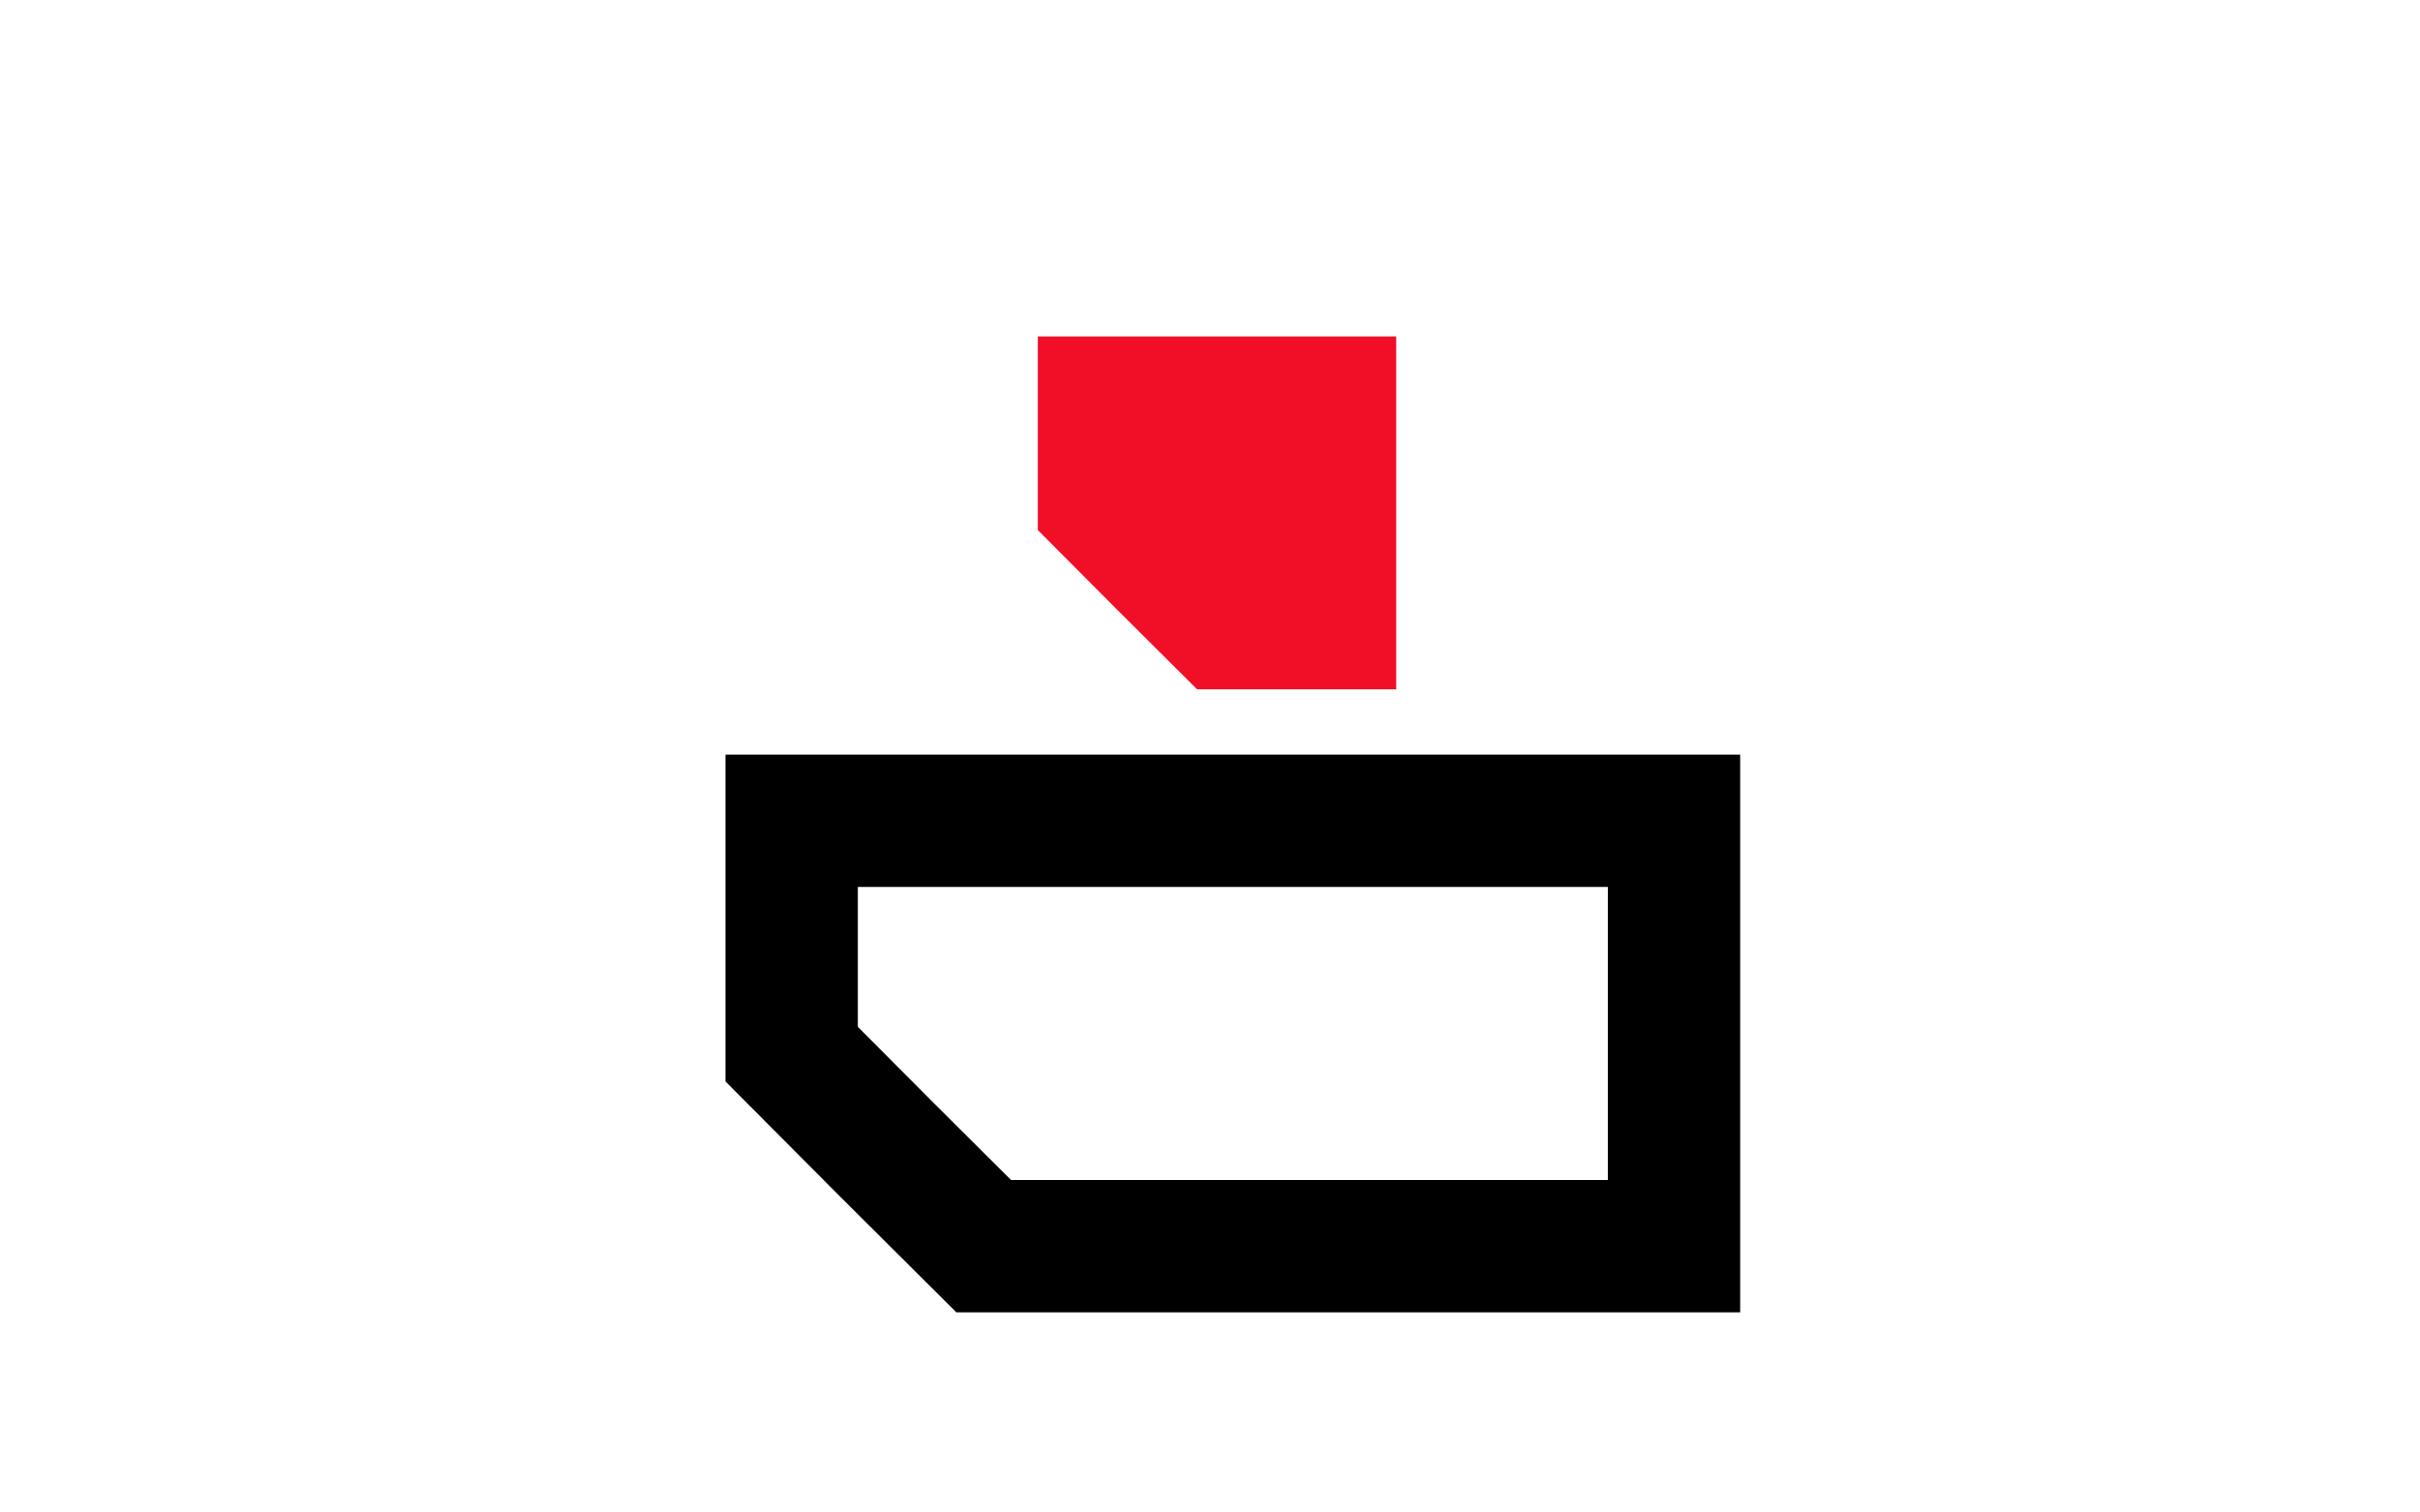
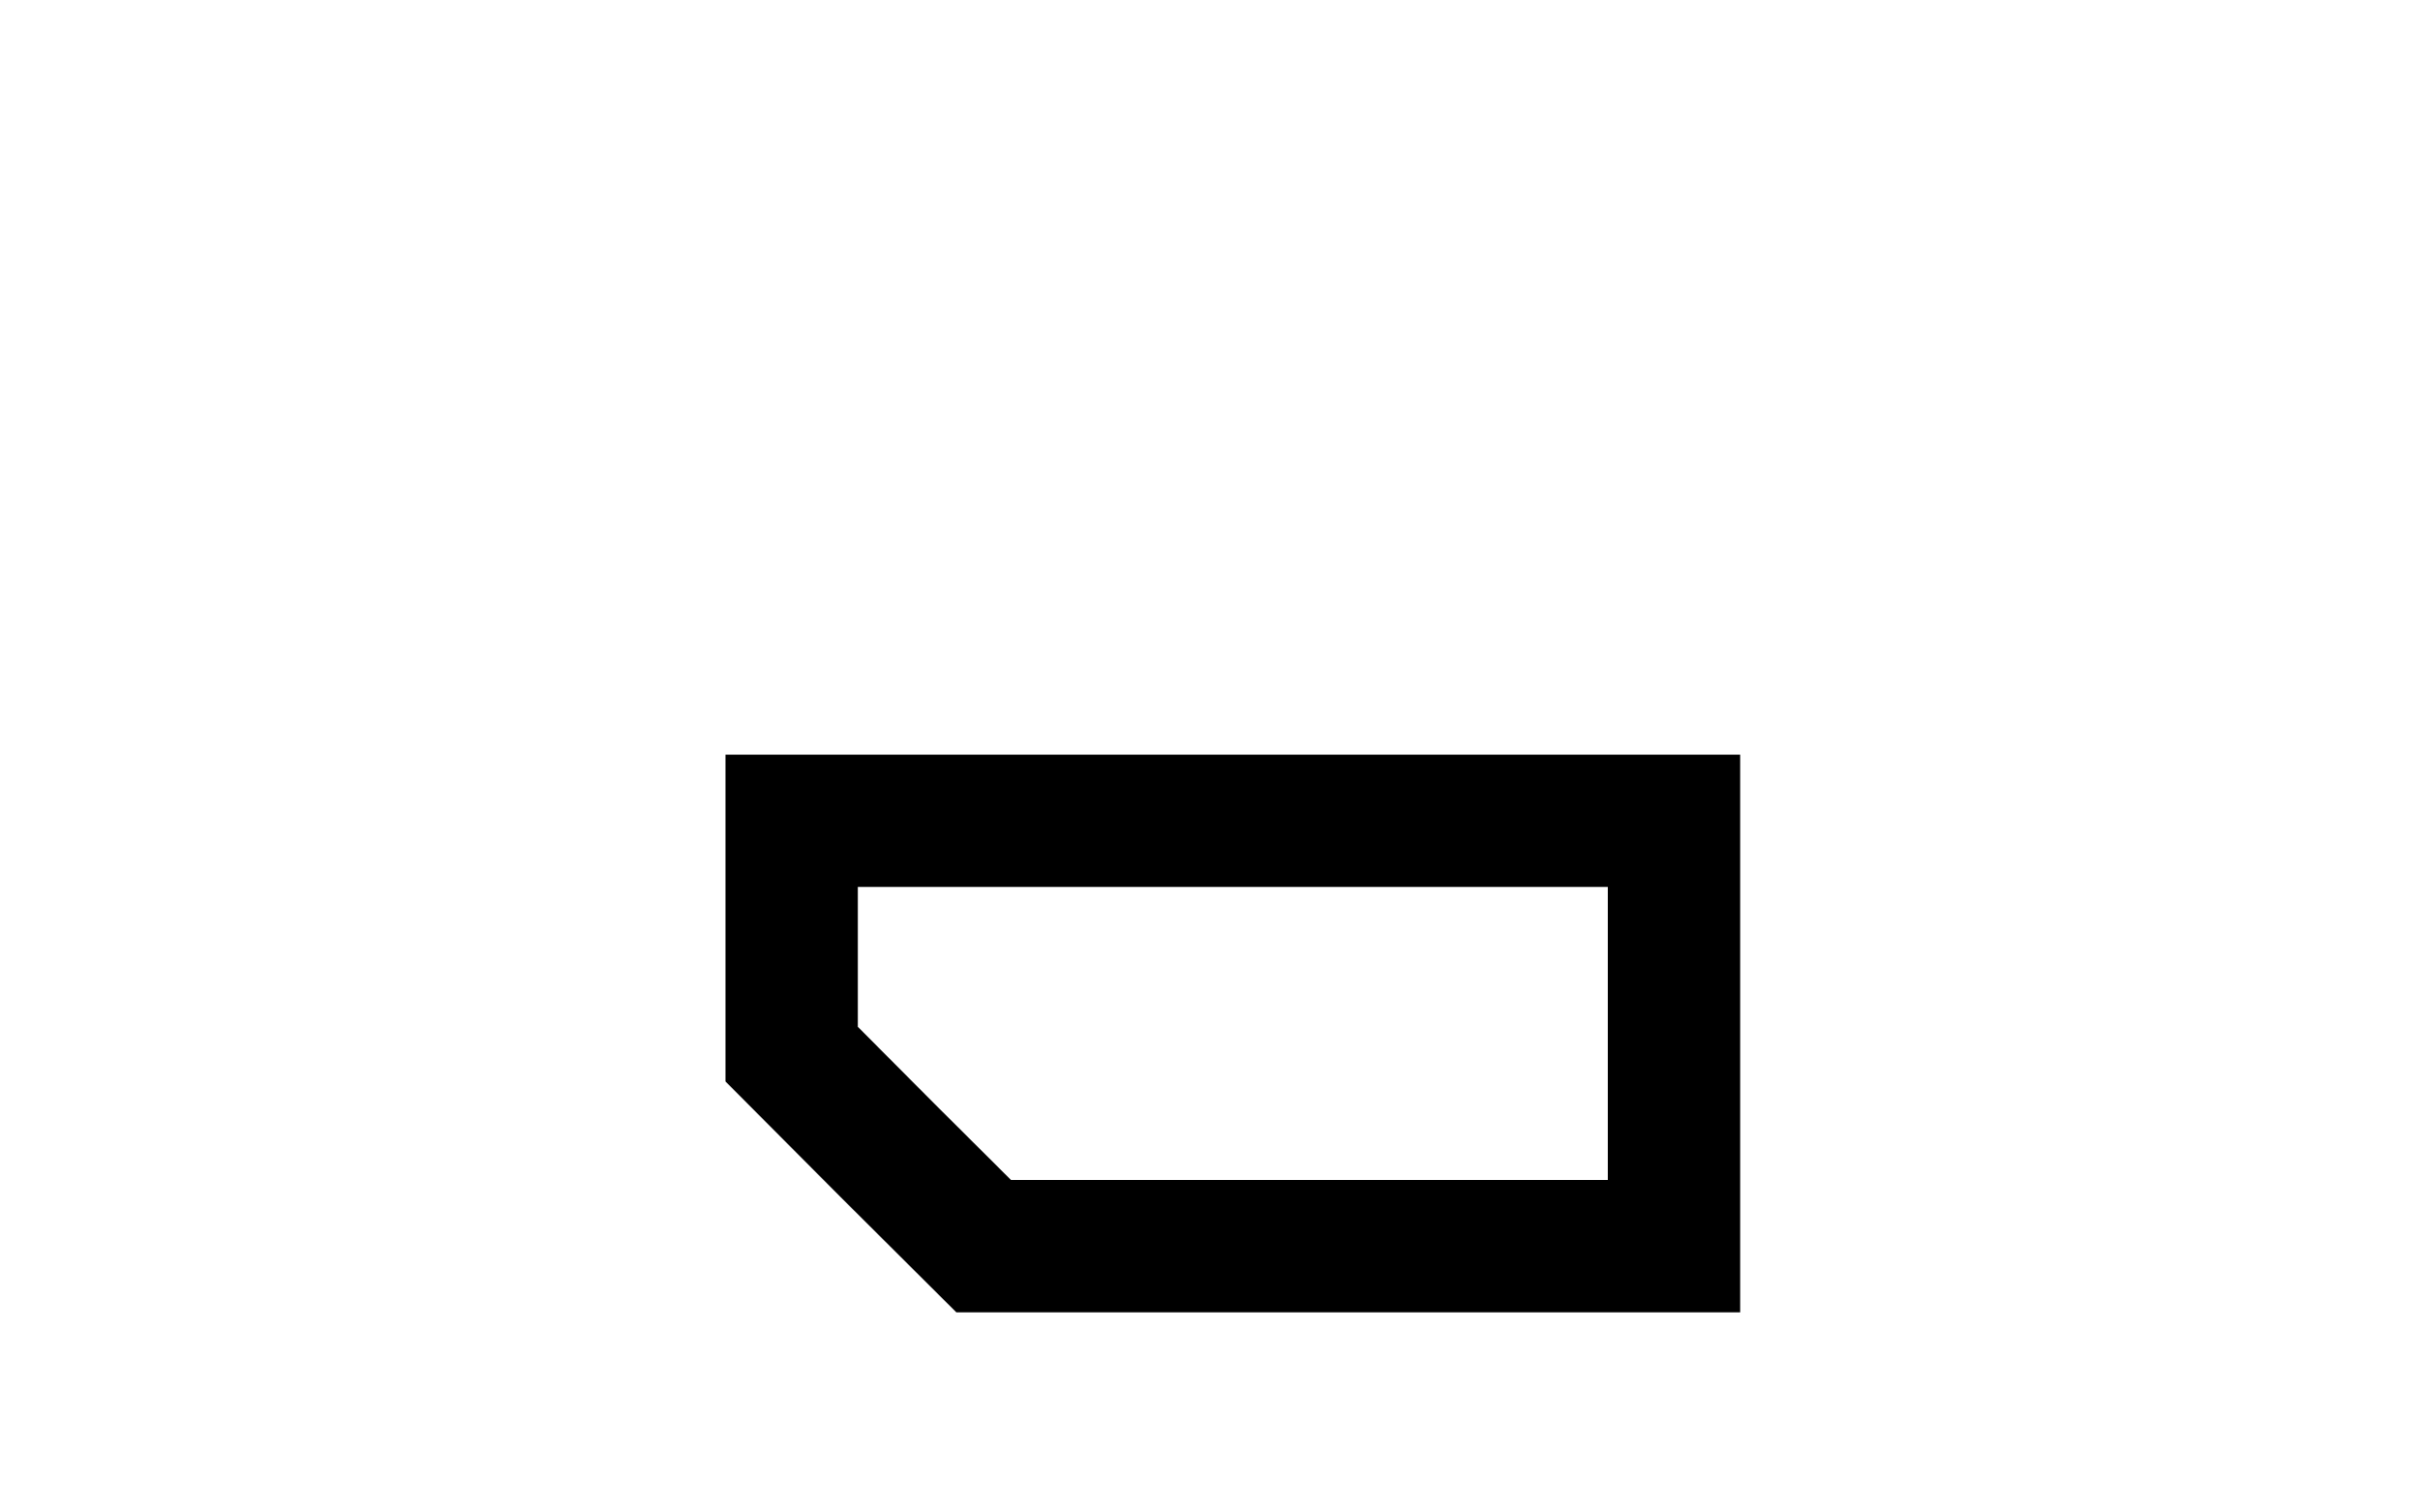
<svg xmlns="http://www.w3.org/2000/svg" width="128" height="80" viewBox="0 0 128 80" fill="none">
  <path d="M88.542 65.914H52.03L46.941 60.846L41.873 55.757V43.414H88.542V65.914Z" stroke="black" stroke-width="7" />
-   <path d="M73.849 36.462H63.319L59.097 32.258L54.893 28.036V17.797H73.849V36.462Z" fill="#F10F28" />
</svg>